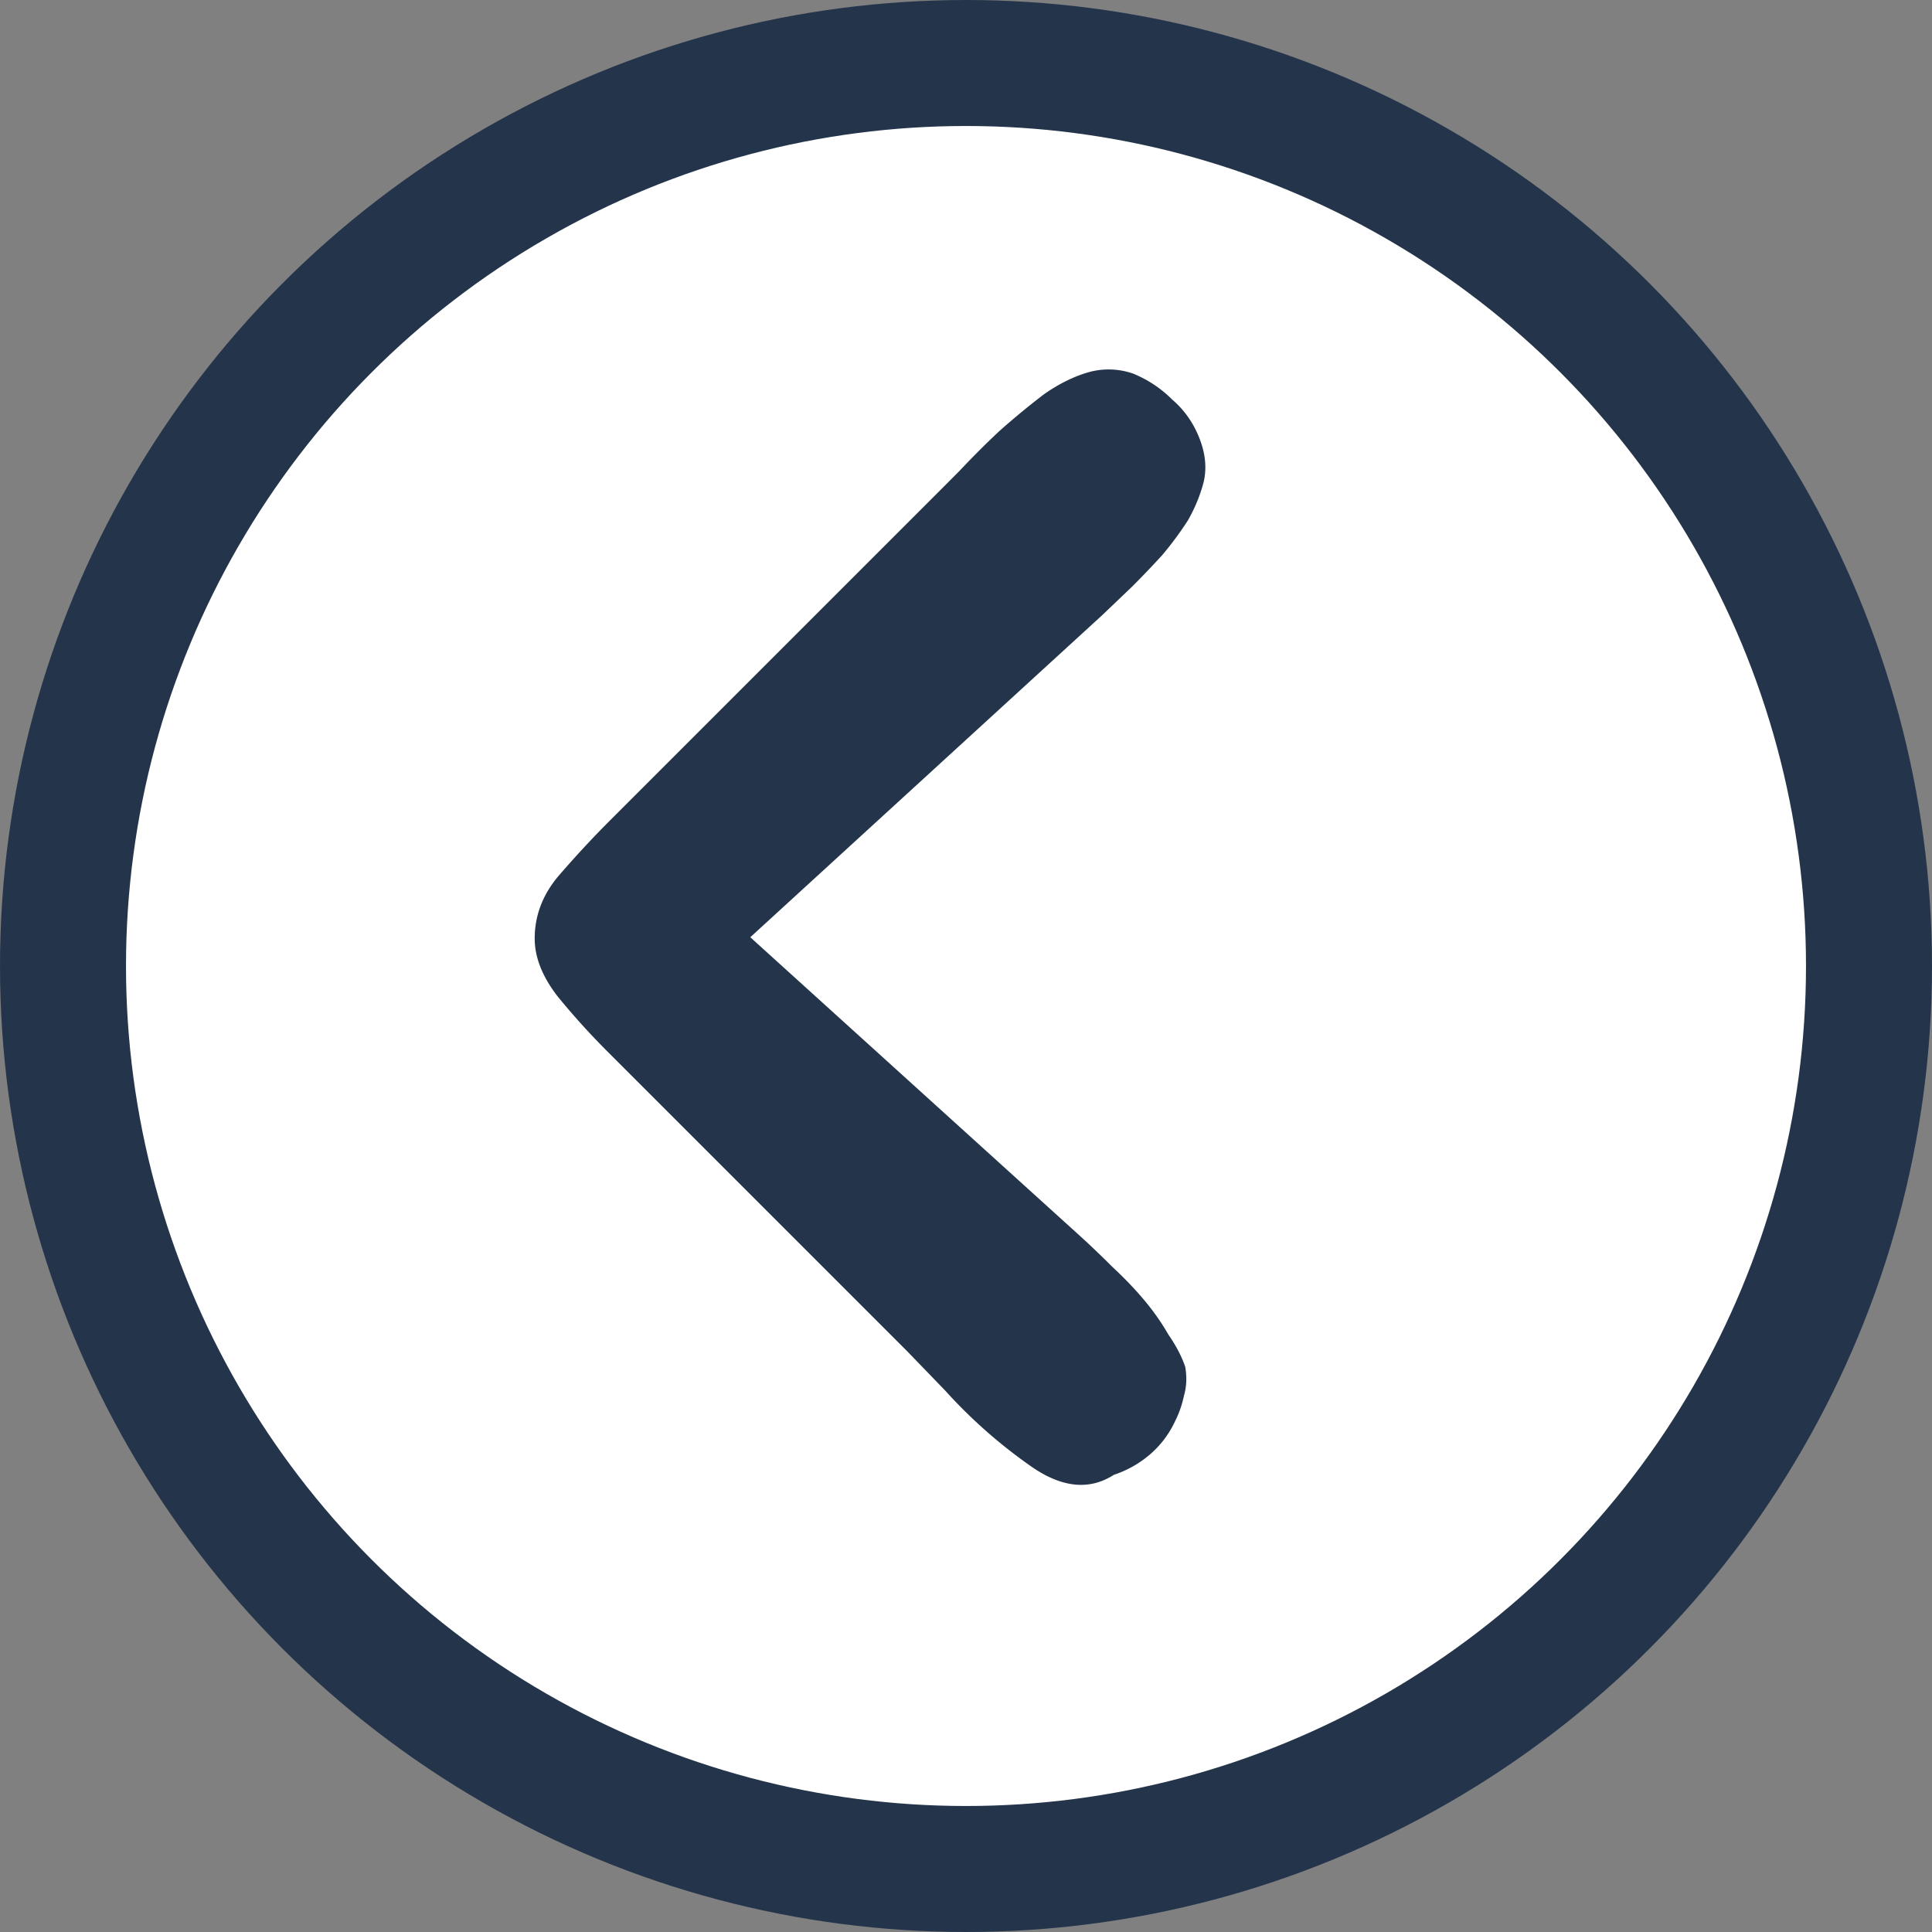
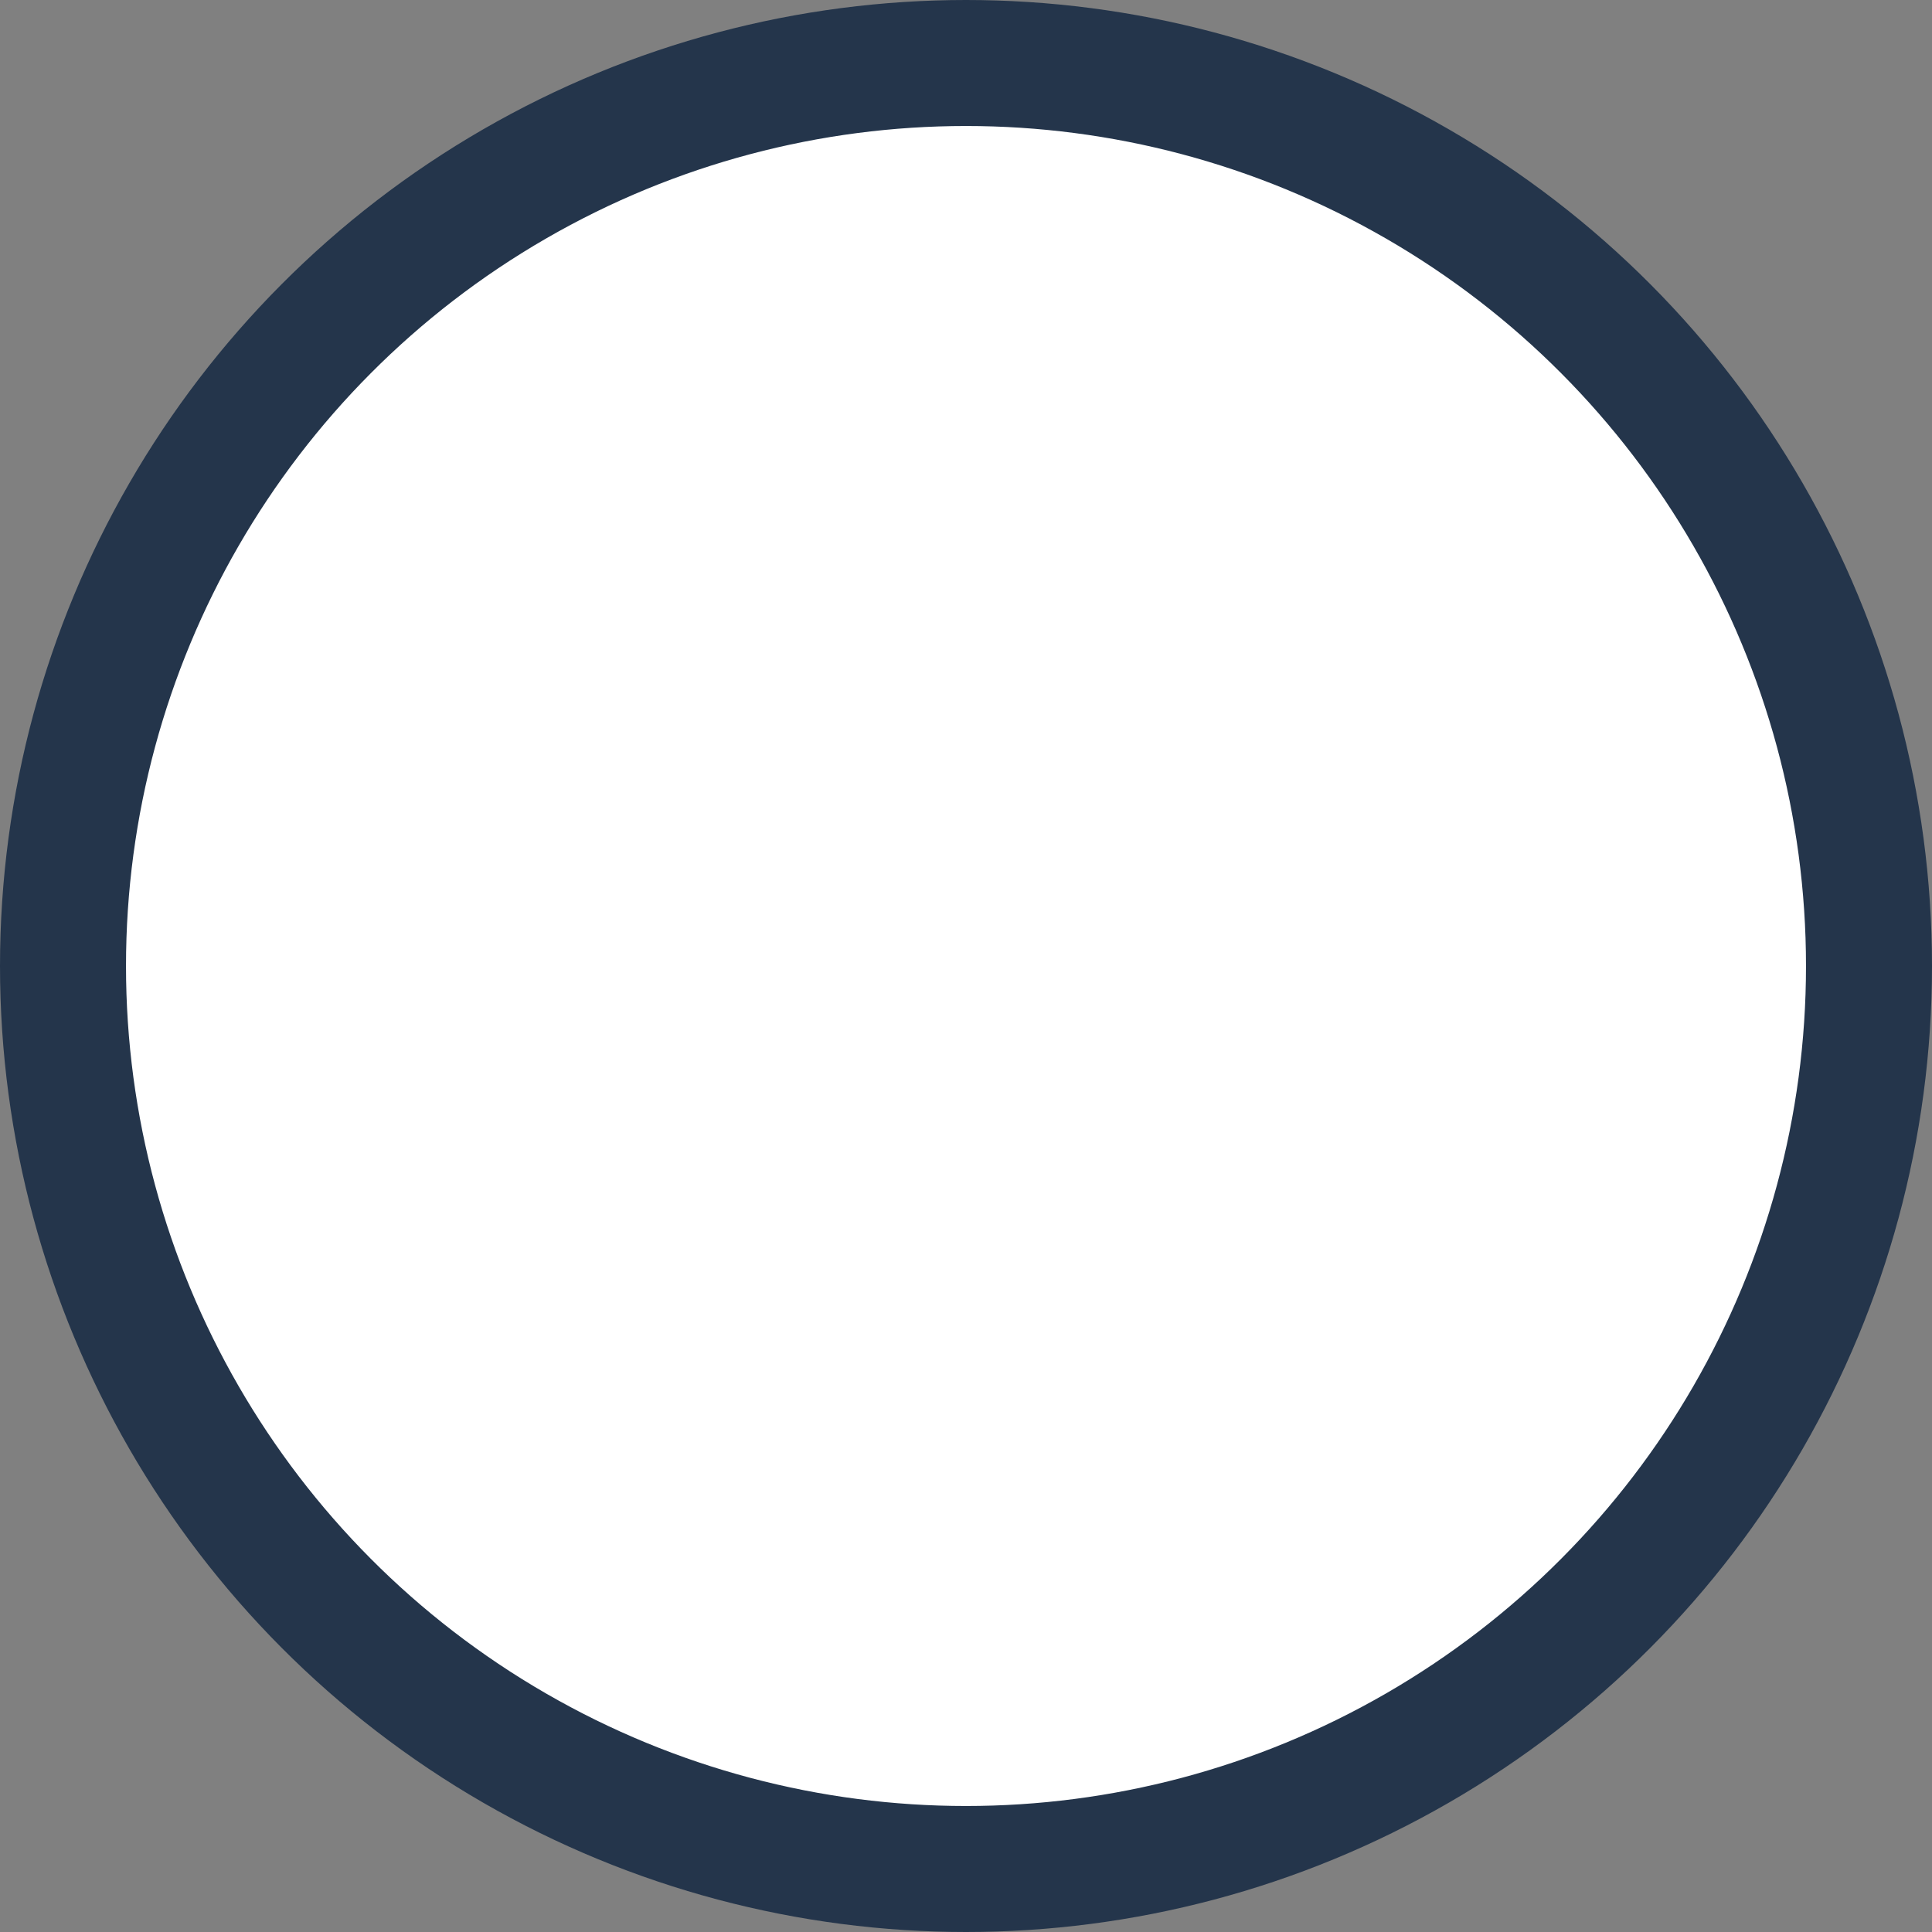
<svg xmlns="http://www.w3.org/2000/svg" width="46" height="46" fill="none">
  <rect width="100%" height="100%" fill="#808080" stroke="none" />
  <circle cx="23" cy="23" r="21.5" fill="#fff" stroke="#24354B" stroke-width="3" />
-   <path fill="#24354B" d="M26.52 35.115c-.577.371-1.226.31-1.947-.185a12.062 12.062 0 0 1-2.072-1.825l-.896-.927-7.142-7.142a17.554 17.554 0 0 1-1.175-1.298c-.371-.474-.557-.938-.557-1.392 0-.556.196-1.061.588-1.515.412-.474.814-.907 1.206-1.298l7.42-7.42.433-.433.463-.464c.31-.33.629-.649.959-.958.35-.31.7-.598 1.05-.866.351-.247.702-.422 1.052-.525a1.77 1.77 0 0 1 1.082.03c.35.145.66.35.928.619.288.247.505.556.649.927.144.371.175.722.093 1.052-.083.309-.206.607-.371.896a7.937 7.937 0 0 1-.619.835 23.45 23.45 0 0 1-.71.742l-.712.68-8.378 7.667 7.883 7.142c.248.227.495.464.742.711.268.248.516.505.742.773.227.268.423.547.588.835.185.268.32.526.402.773.041.247.03.474-.031.68a2.462 2.462 0 0 1-.216.618 2.34 2.34 0 0 1-.619.804c-.247.206-.525.361-.835.464Z" />
</svg>